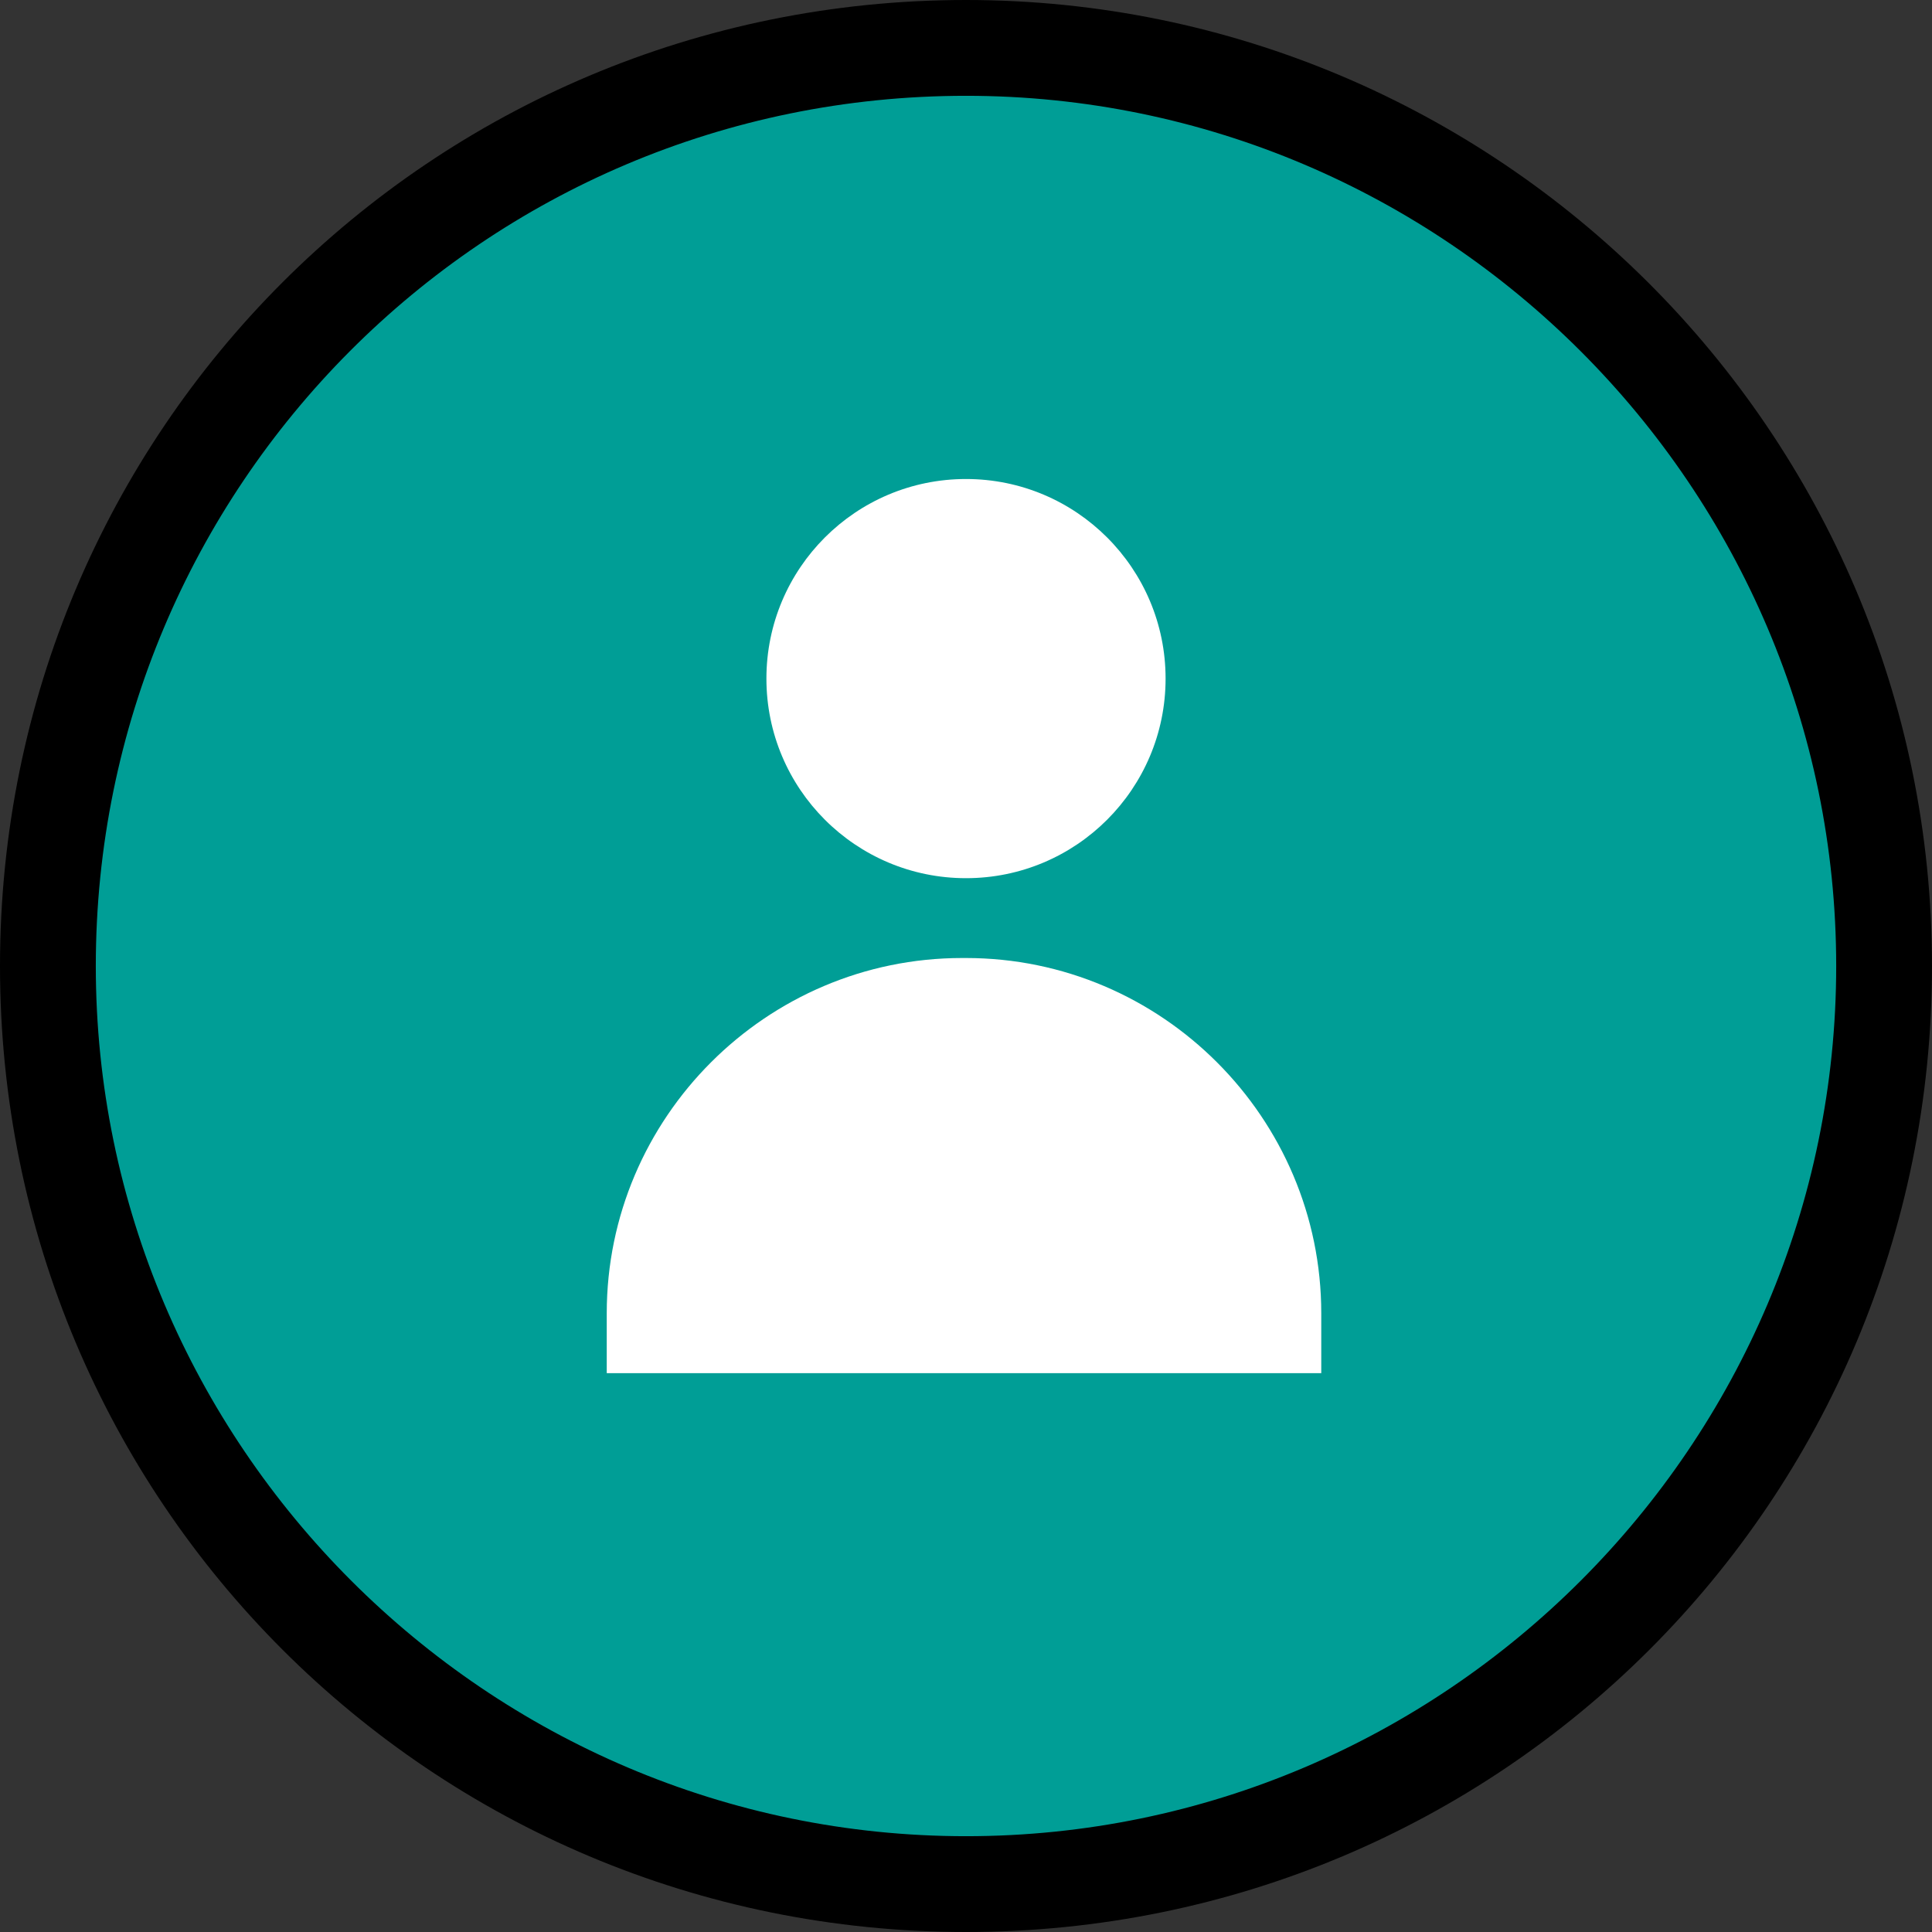
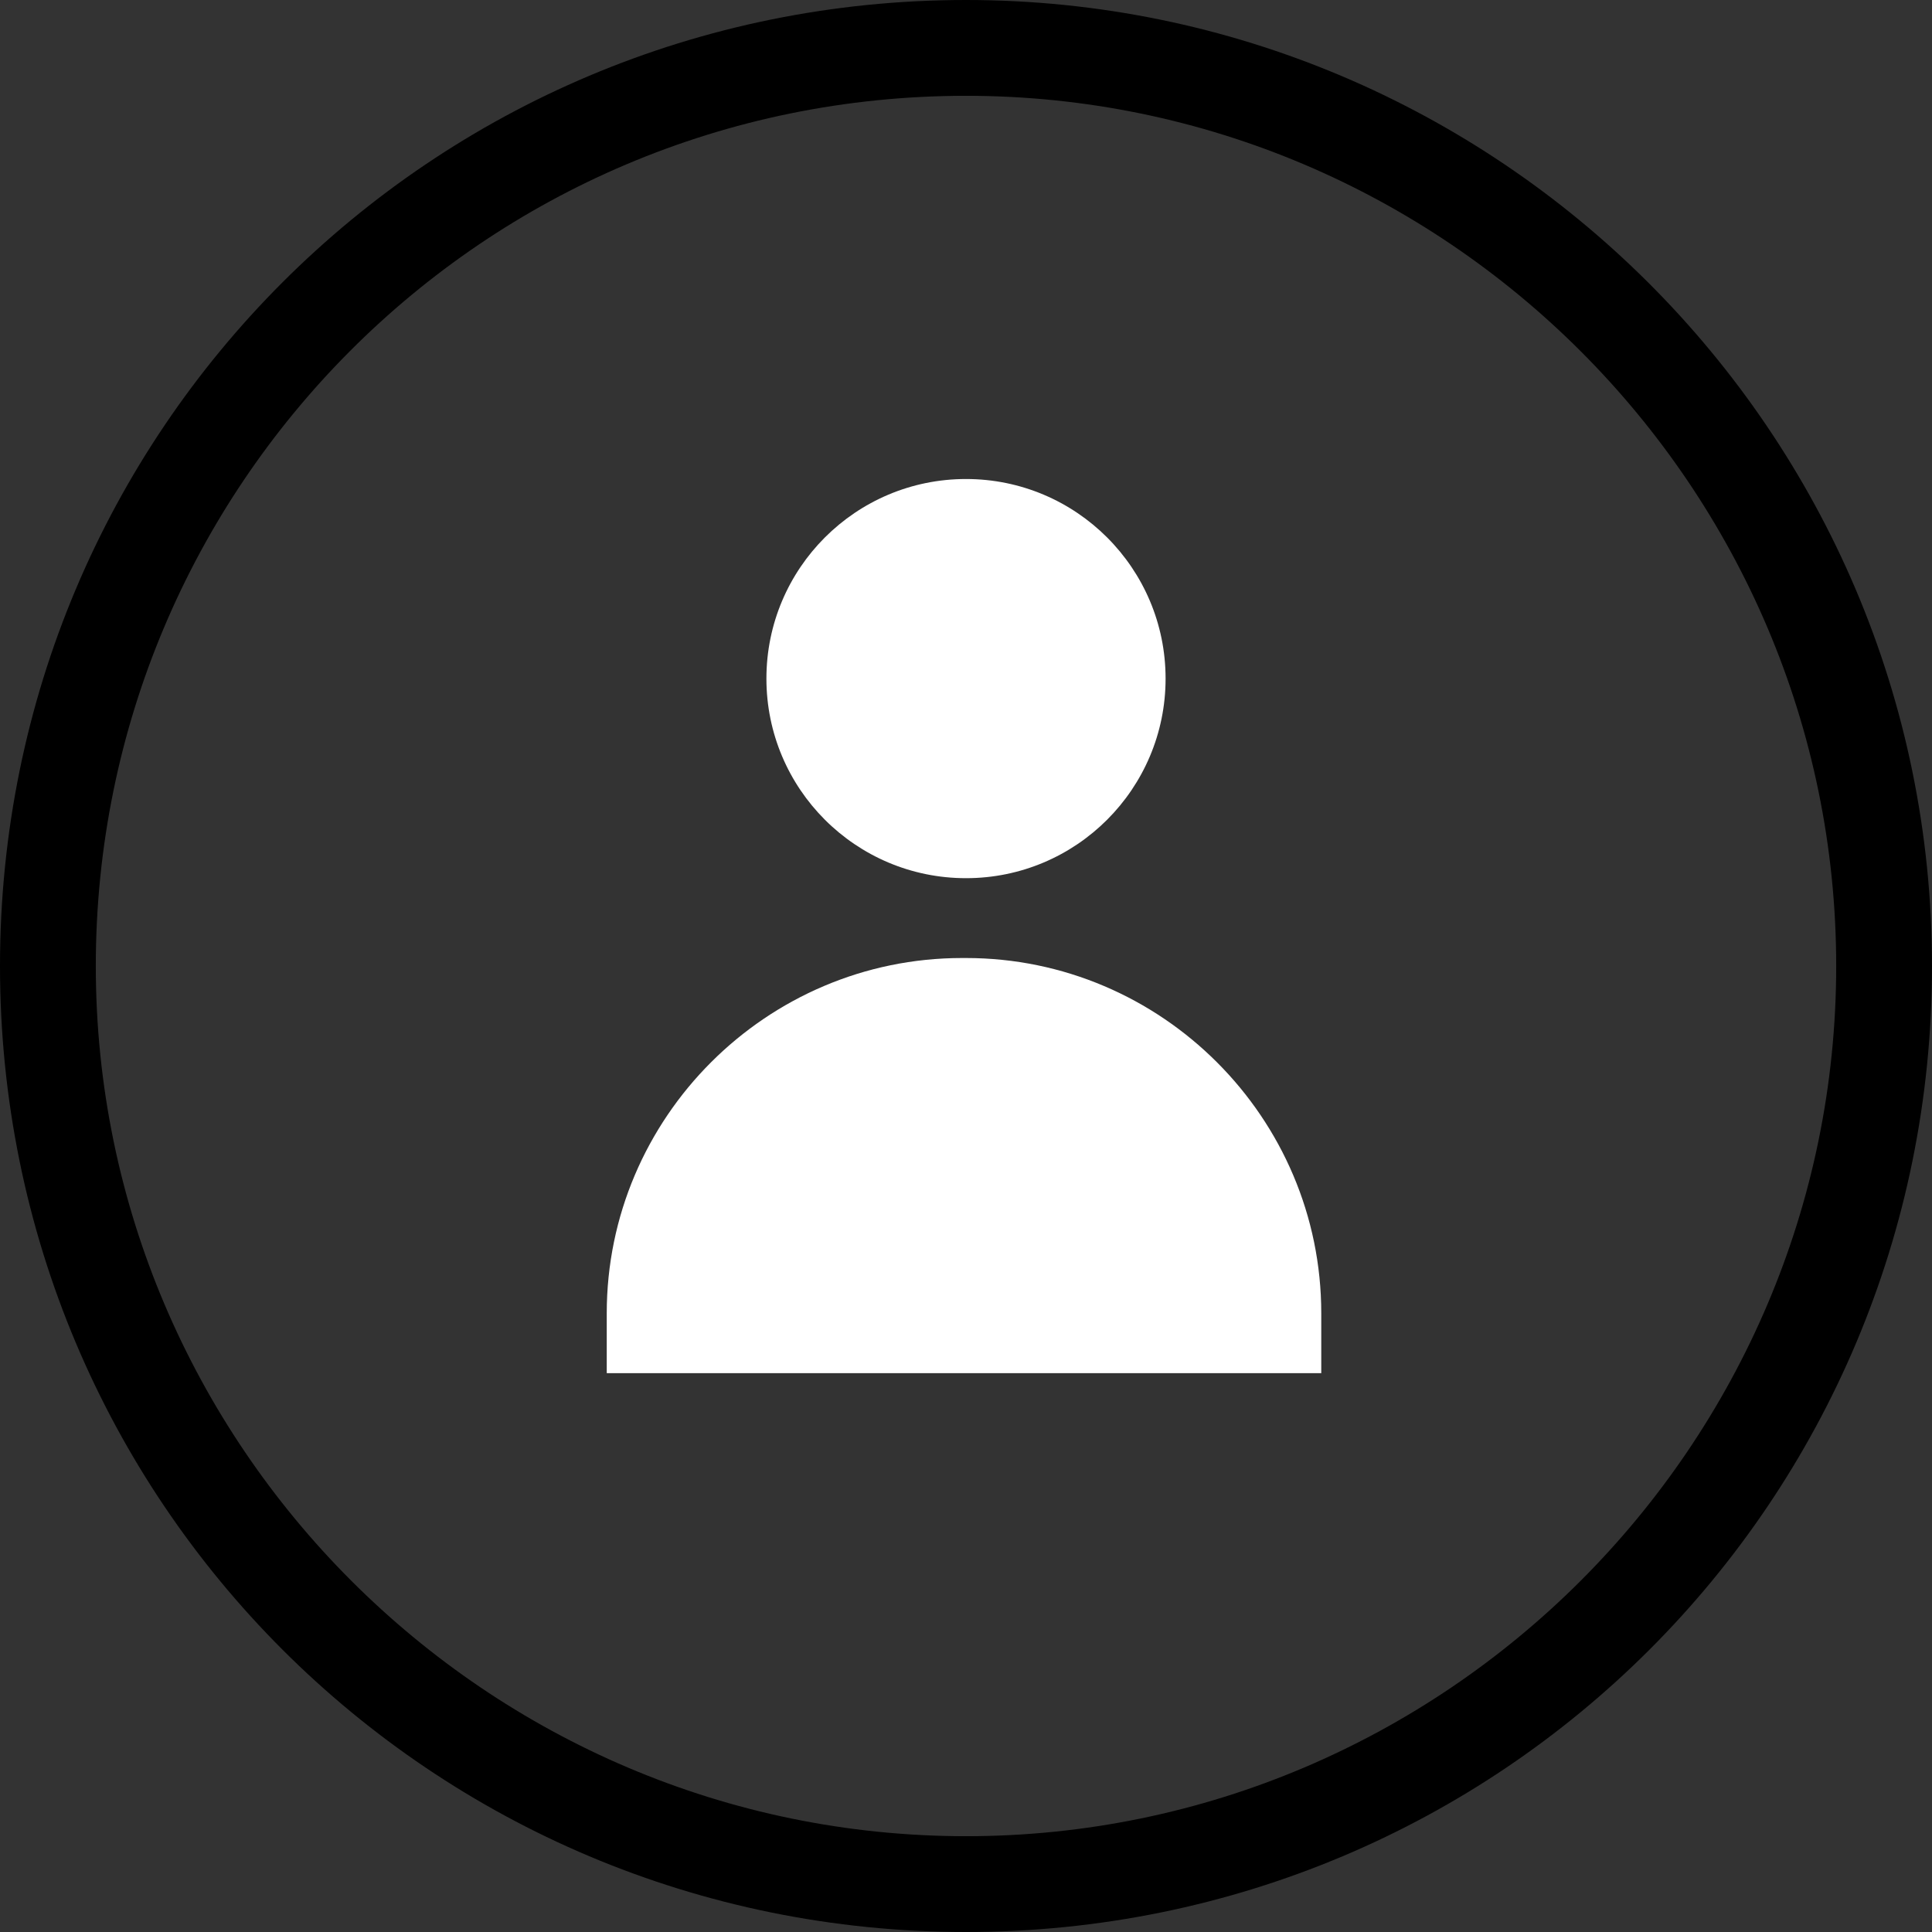
<svg xmlns="http://www.w3.org/2000/svg" id="_レイヤー_2" data-name=" レイヤー 2" version="1.1" viewBox="0 0 48.4 48.4">
  <rect x="0" y="0" width="48.4" height="48.4" fill="#333333" stroke="none" />
  <defs>
    <style>
      .cls-1 {
        fill: #000;
      }

      .cls-1, .cls-2, .cls-3 {
        stroke-width: 0px;
      }

      .cls-2 {
        fill: #009e96;
      }

      .cls-3 {
        fill: #fff;
      }
    </style>
  </defs>
  <g id="_レイヤー_1-2" data-name=" レイヤー 1-2">
    <g>
      <g>
-         <path class="cls-2" d="M24.2,47.2c-12.7,0-23-10.3-23-23S11.5,1.2,24.2,1.2s23,10.3,23,23-10.3,23-23,23h0Z" />
        <path class="cls-1" d="M24.2,2.4c12,0,21.8,9.8,21.8,21.8s-9.8,21.8-21.8,21.8S2.4,36.2,2.4,24.2,12.1,2.4,24.2,2.4M24.2,0C10.8,0,0,10.8,0,24.2s10.8,24.2,24.2,24.2,24.2-10.8,24.2-24.2S37.5,0,24.2,0h0Z" />
      </g>
      <g>
        <circle class="cls-3" cx="24.2" cy="17" r="5" />
        <path class="cls-3" d="M24.2,24h0c4.9,0,8.9,4,8.9,8.9v1.5H15.2v-1.5c0-4.9,4-8.9,8.9-8.9h.1Z" />
      </g>
    </g>
  </g>
</svg>